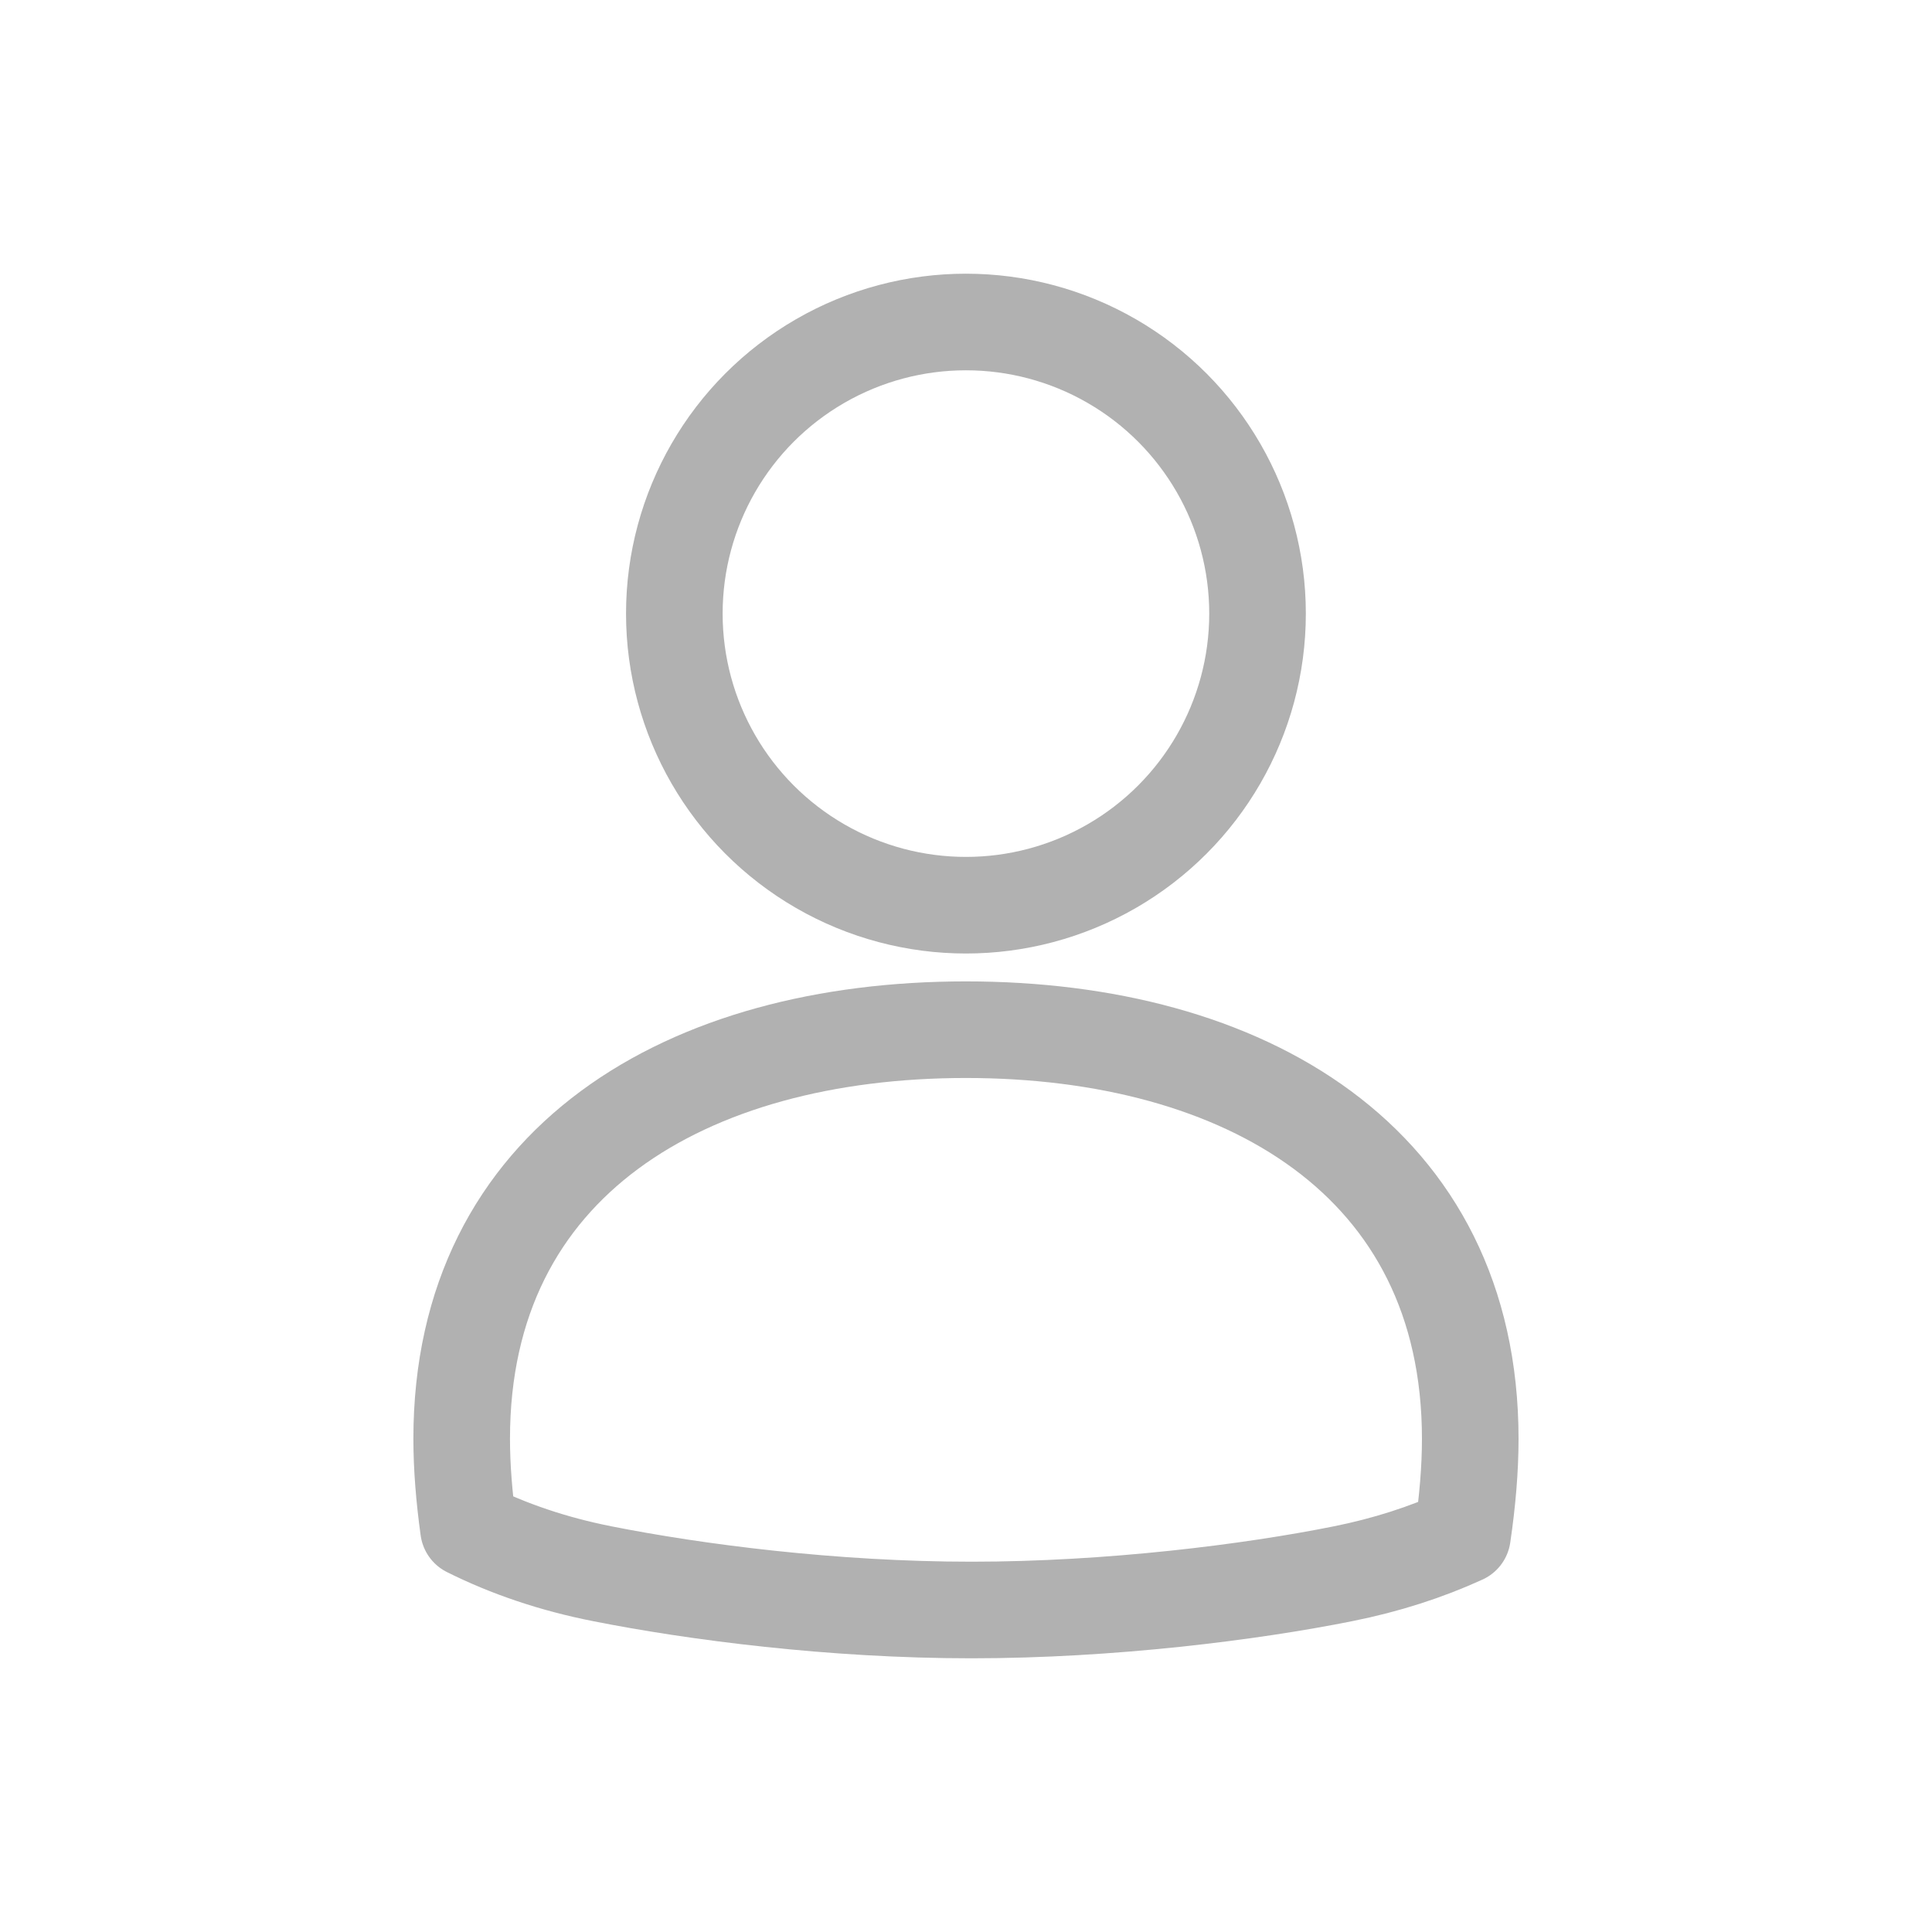
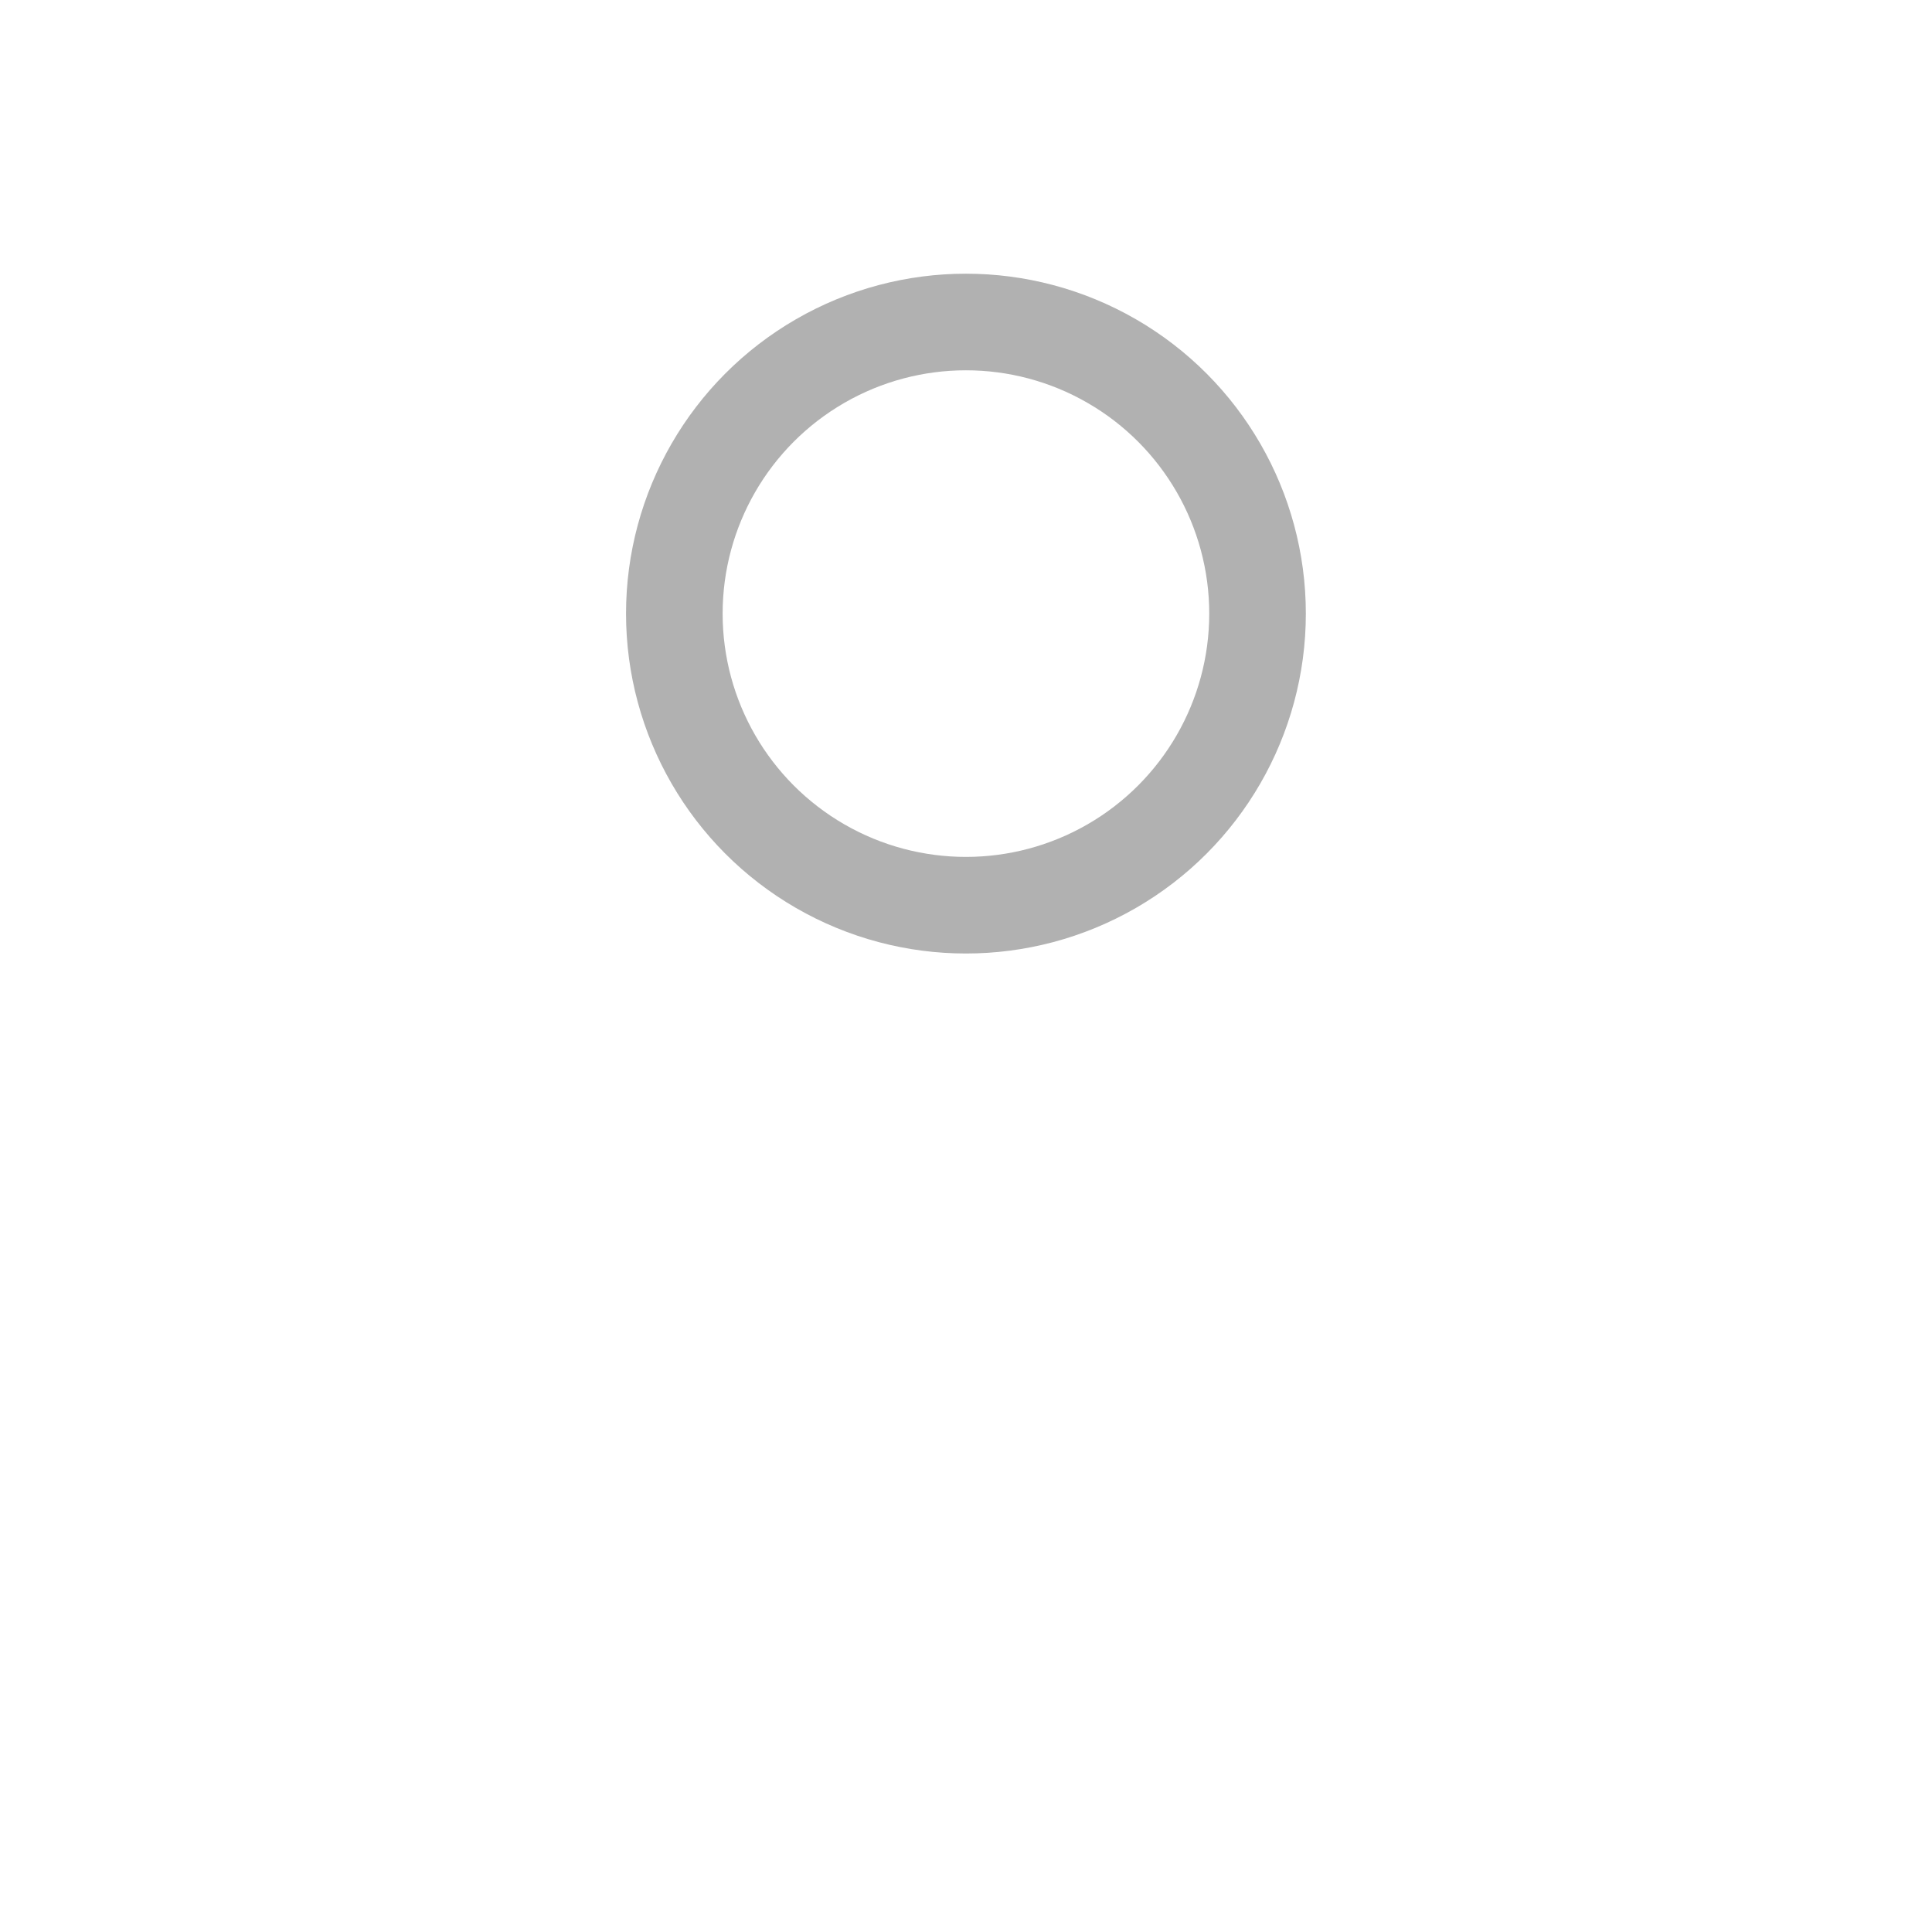
<svg xmlns="http://www.w3.org/2000/svg" version="1.1" id="Layer_1" x="0px" y="0px" width="30px" height="30px" viewBox="0 0 30 30" enable-background="new 0 0 30 30" xml:space="preserve">
  <g>
    <circle fill="none" stroke="#B1B1B1" stroke-width="1.5" stroke-linecap="round" stroke-linejoin="round" stroke-miterlimit="10" cx="14.999" cy="9.528" r="4.528" />
-     <path fill="none" stroke="#B1B1B1" stroke-width="1.5" stroke-linecap="round" stroke-linejoin="round" stroke-miterlimit="10" d="   M14.999,15.989c-4.318,0-7.83,2.034-7.83,6.352c0,0.437,0.038,0.908,0.106,1.399c0.624,0.312,1.318,0.547,2.077,0.697   C10.798,24.724,12.928,25,15.085,25s4.341-0.276,5.77-0.563c0.669-0.134,1.288-0.333,1.854-0.592   c0.078-0.529,0.121-1.036,0.121-1.503C22.829,18.023,19.317,15.989,14.999,15.989z" />
  </g>
</svg>